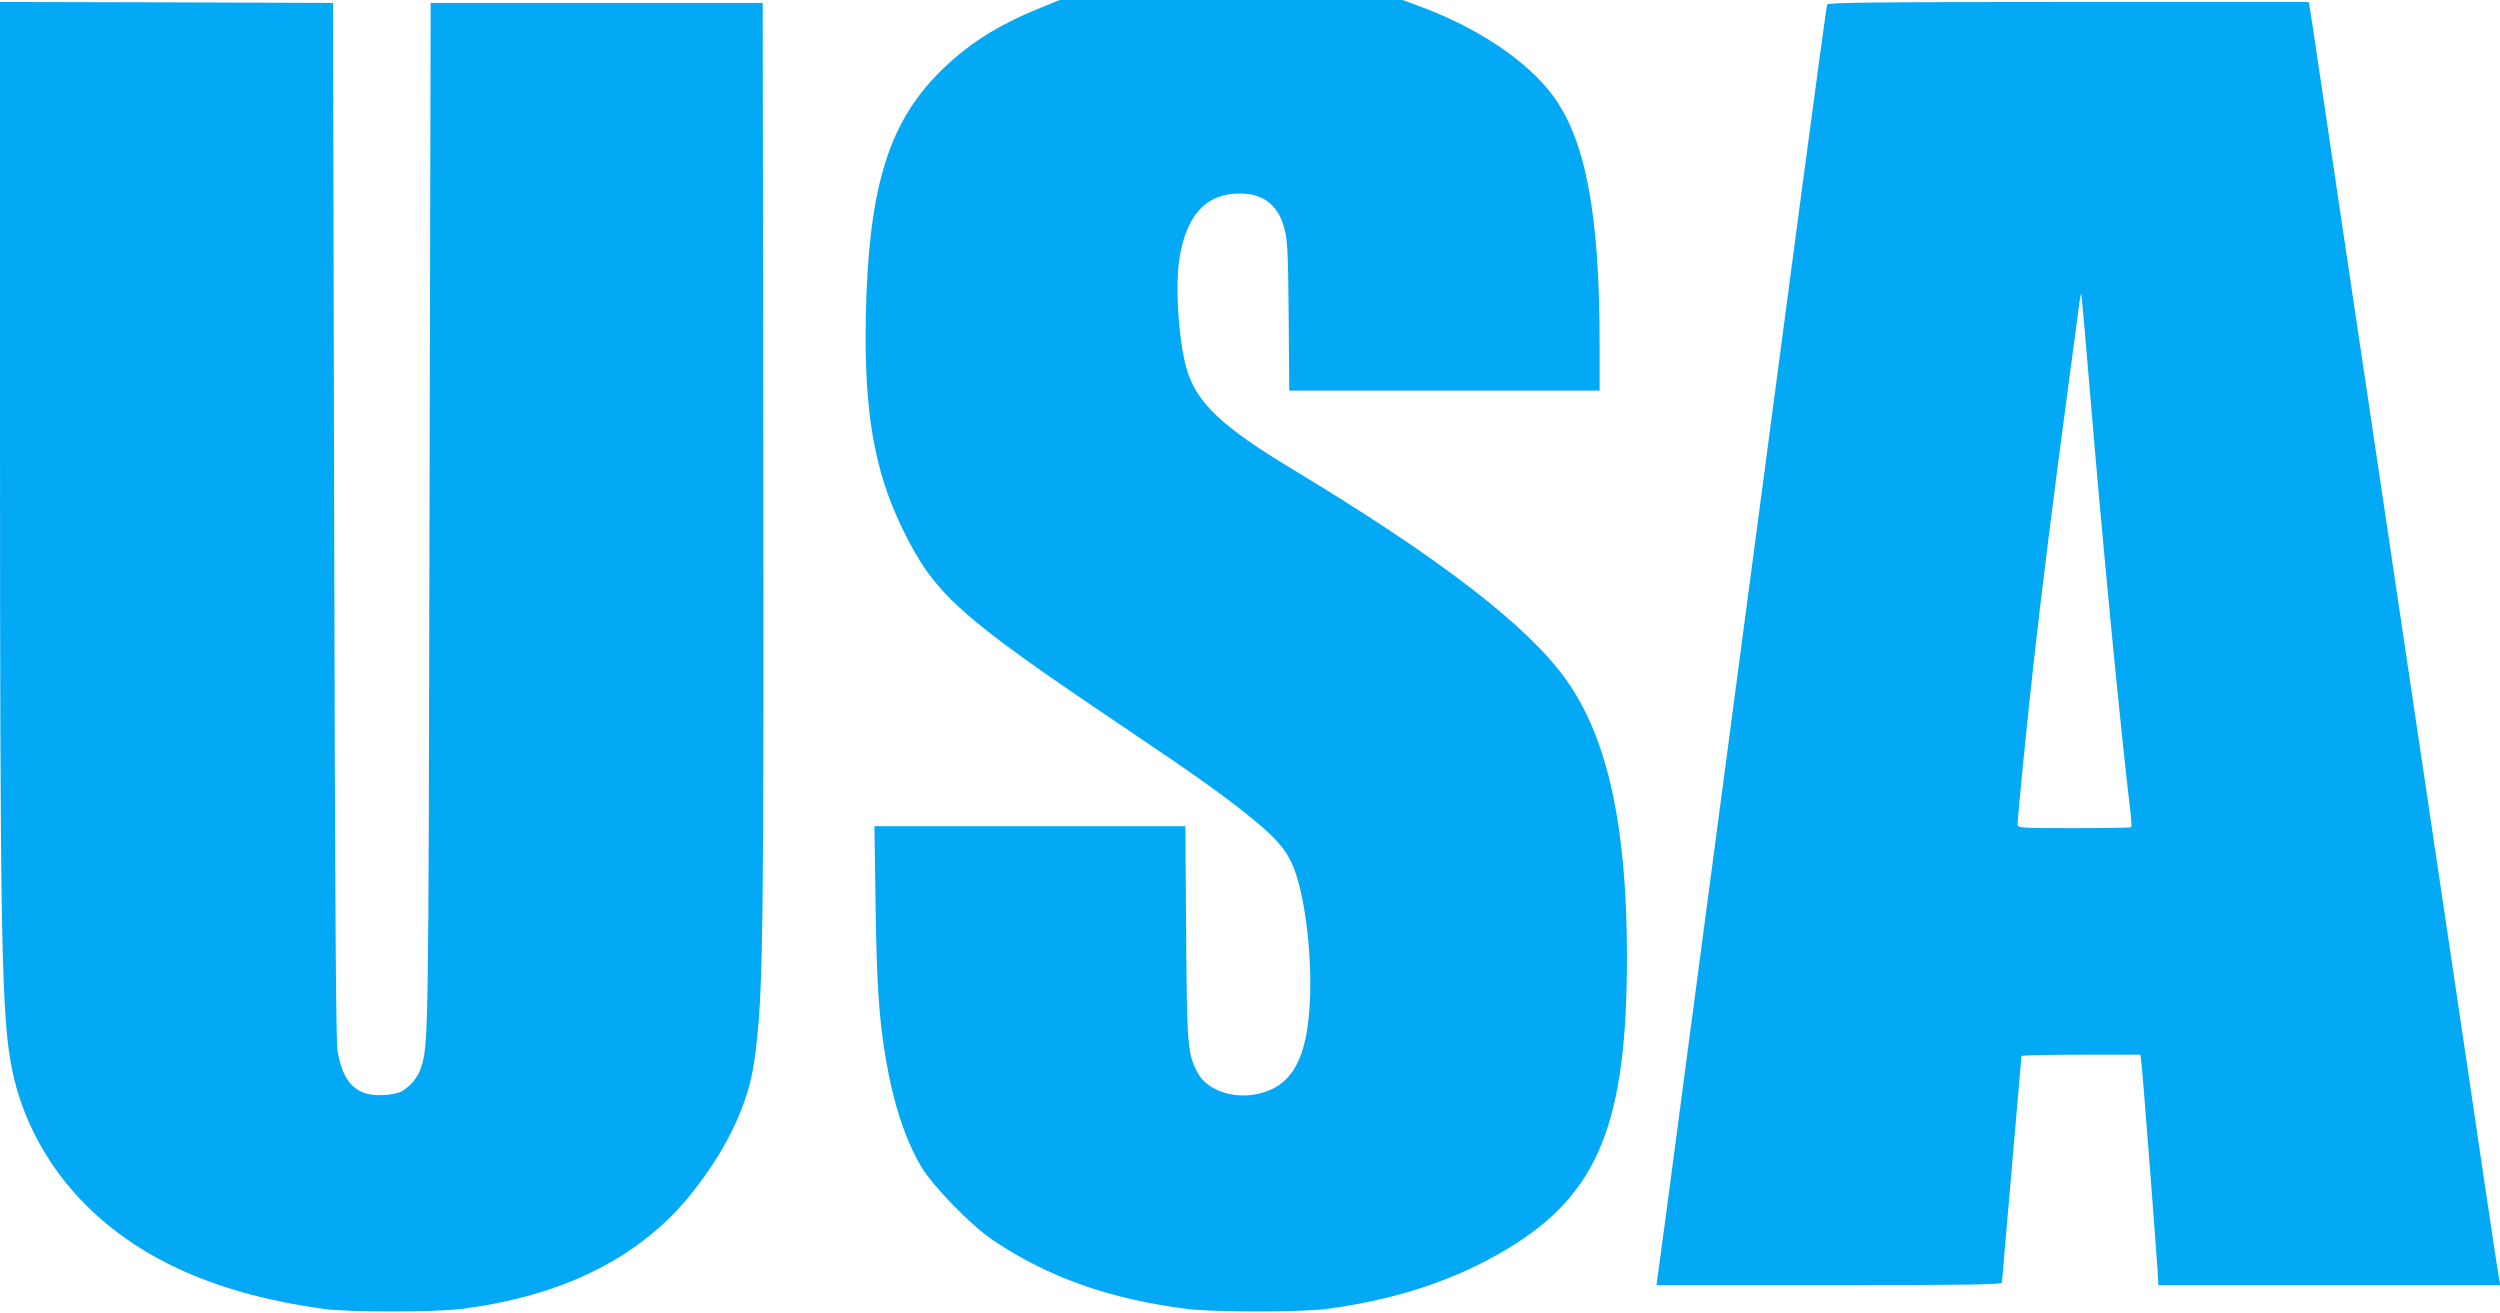
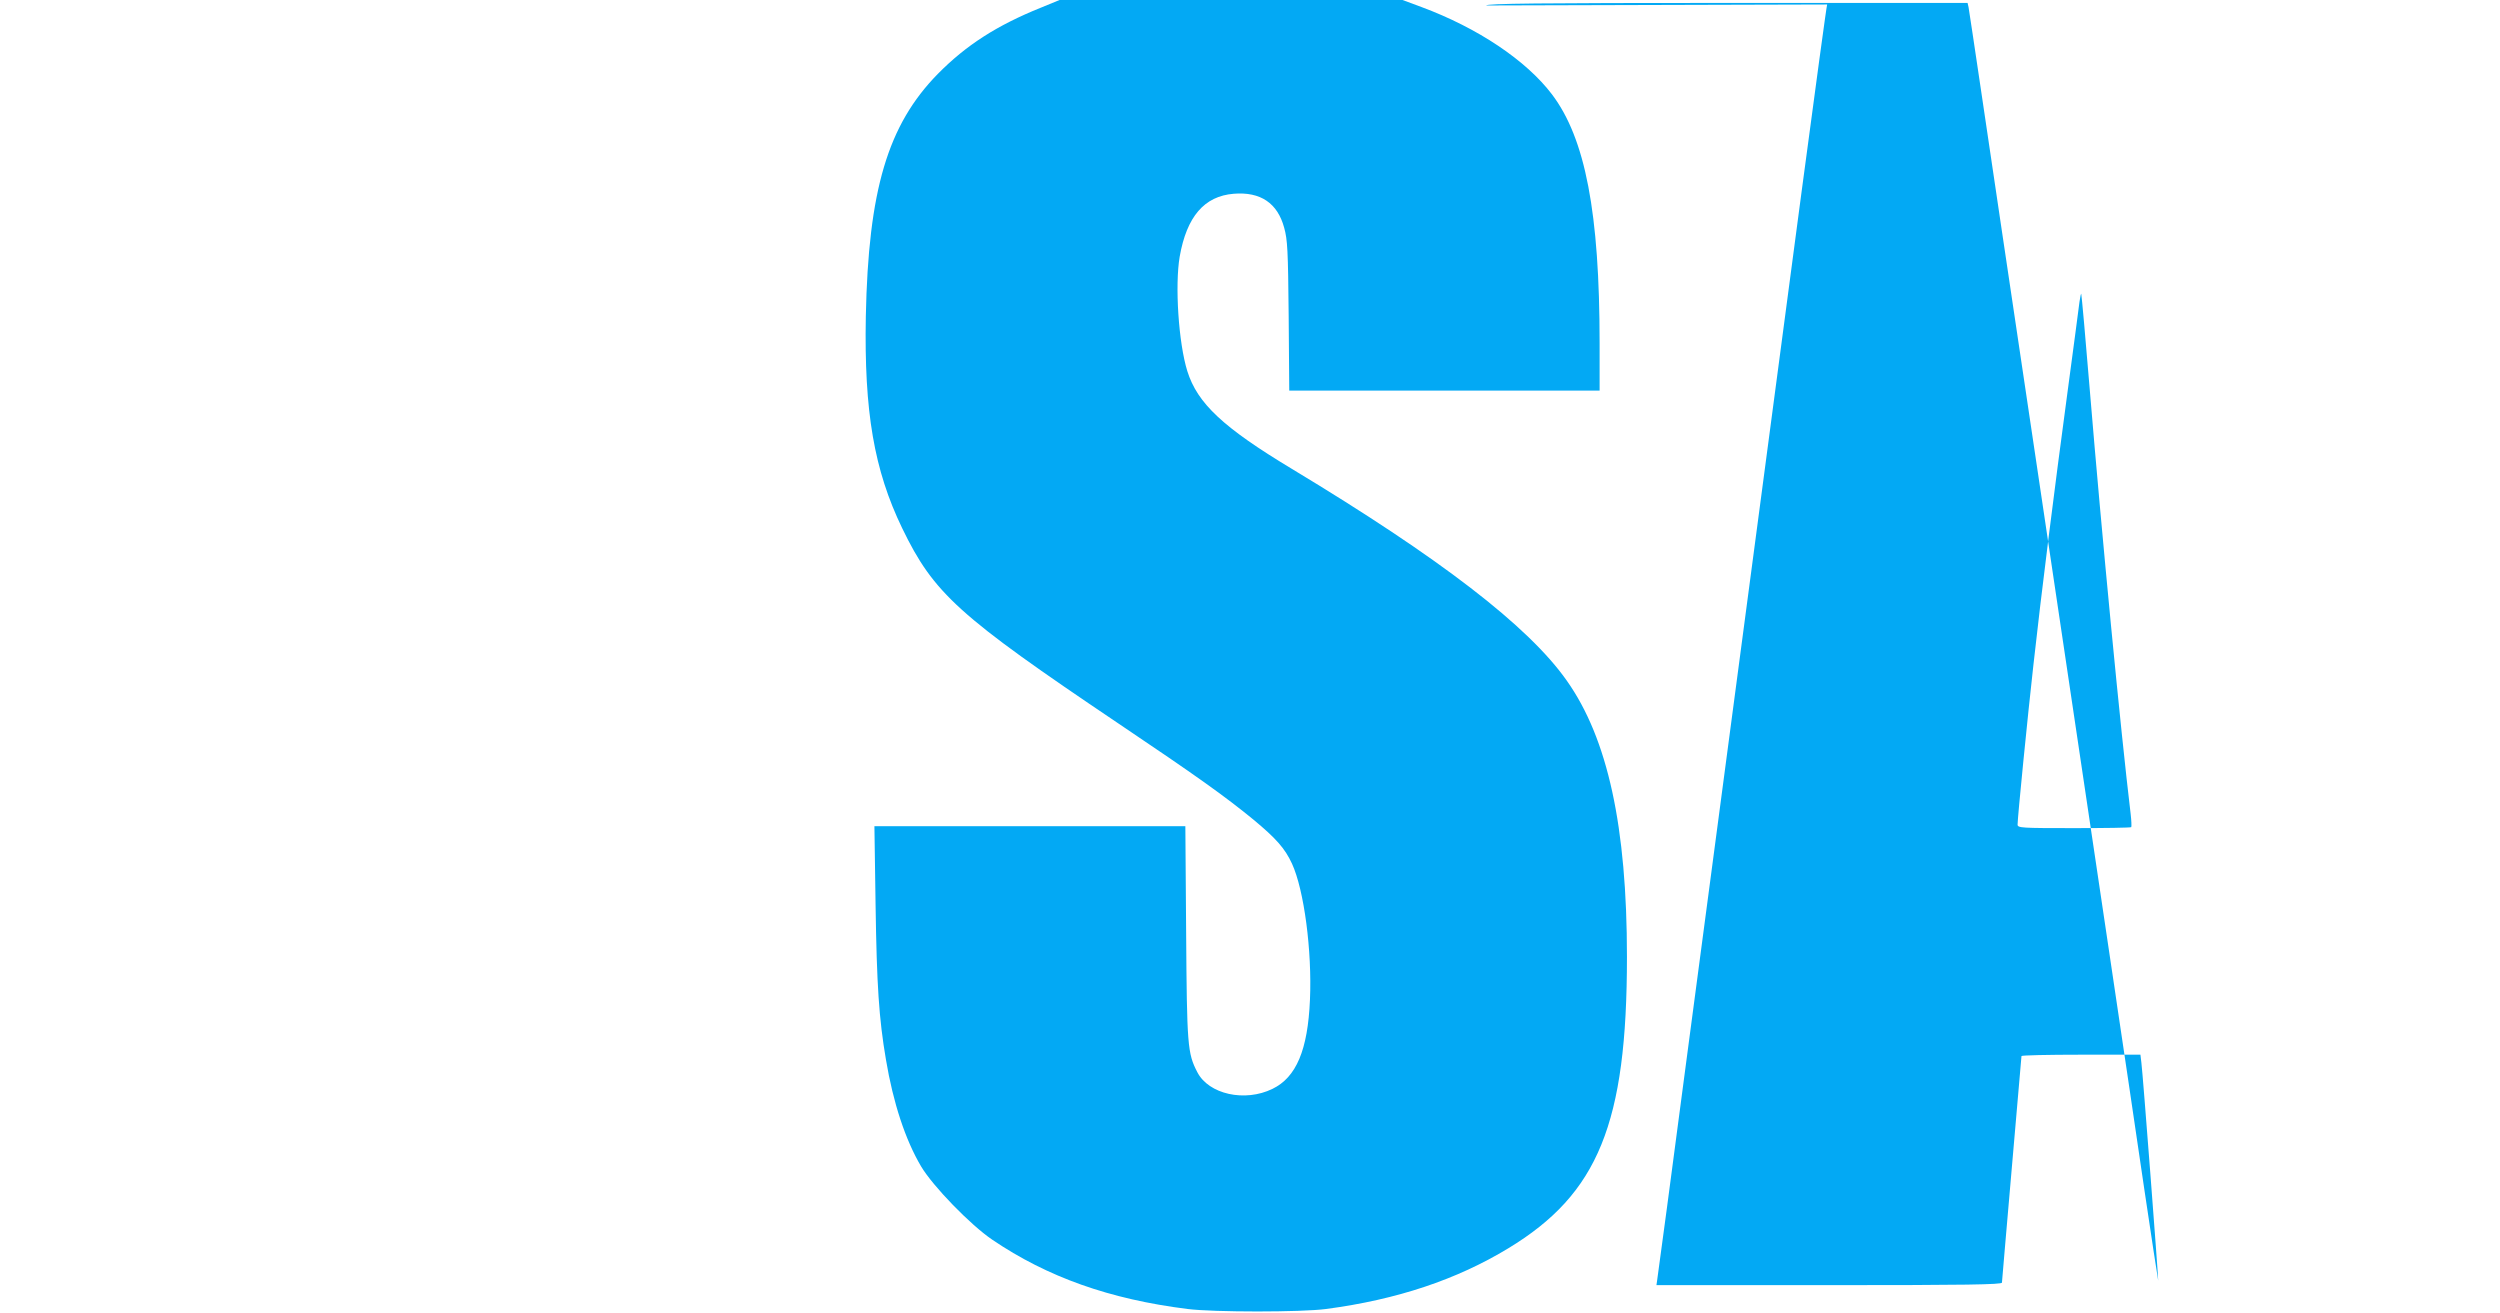
<svg xmlns="http://www.w3.org/2000/svg" version="1.0" width="1280pt" height="672pt" viewBox="0 0 1280 672" preserveAspectRatio="xMidYMid meet">
  <g transform="translate(0,672) scale(0.1,-0.1)" fill="#03a9f4" stroke="none">
    <path d="M5330 6681 c-226 -91 -383 -192 -528 -339 -257 -262 -356 -595 -369 -1242 -9 -487 42 -786 186 -1084 162 -335 287 -448 1101 -996 409 -275 549 -375 697 -496 117 -97 162 -148 198 -226 62 -135 103 -446 92 -697 -11 -257 -70 -397 -192 -456 -141 -69 -327 -28 -385 86 -50 96 -53 137 -57 717 l-4 542 -796 0 -796 0 6 -407 c6 -404 17 -578 53 -788 37 -222 100 -412 180 -547 60 -101 252 -299 364 -375 283 -192 602 -305 1000 -355 135 -17 583 -17 710 0 362 48 668 150 933 311 460 279 607 639 607 1492 0 665 -98 1117 -308 1414 -196 279 -649 627 -1407 1084 -352 212 -484 335 -536 501 -45 145 -64 439 -39 586 36 205 126 310 277 322 137 11 224 -48 258 -174 17 -61 20 -116 23 -451 l3 -383 795 0 794 0 0 243 c0 667 -73 1048 -244 1274 -132 174 -380 340 -668 447 l-97 36 -878 0 -878 0 -95 -39z" />
-     <path d="M0 4488 c0 -2588 8 -2975 61 -3240 51 -258 186 -506 379 -698 285 -285 686 -459 1220 -532 127 -17 564 -17 700 0 516 65 908 259 1169 577 117 143 209 296 266 442 46 120 62 190 80 355 32 287 36 688 33 3013 l-3 2300 -850 0 -850 0 -6 -2625 c-5 -2708 -5 -2711 -45 -2831 -14 -45 -58 -96 -100 -118 -36 -18 -126 -24 -172 -12 -86 24 -130 86 -154 221 -8 48 -13 777 -17 2715 l-6 2650 -852 3 -853 2 0 -2222z" />
-     <path d="M9355 6697 c-3 -6 -61 -435 -130 -952 -331 -2497 -436 -3289 -580 -4375 -85 -646 -157 -1187 -160 -1202 l-4 -28 884 0 c701 0 885 3 885 13 0 6 23 268 50 582 27 314 50 573 50 578 0 4 137 7 304 7 l305 0 5 -42 c7 -51 86 -1083 86 -1115 l0 -23 876 0 876 0 -6 28 c-3 15 -35 225 -71 467 -35 242 -110 744 -165 1115 -55 371 -136 916 -180 1210 -44 294 -125 839 -180 1210 -196 1314 -250 1680 -310 2085 -33 226 -63 420 -65 433 l-5 22 -1231 0 c-966 0 -1231 -3 -1234 -13z m1345 -1977 c61 -738 158 -1744 209 -2168 4 -34 5 -64 3 -67 -3 -3 -135 -5 -294 -5 -268 0 -288 1 -288 18 0 36 52 559 81 817 40 363 108 903 175 1400 30 226 58 432 61 460 4 27 8 45 9 40 2 -6 22 -228 44 -495z" />
+     <path d="M9355 6697 c-3 -6 -61 -435 -130 -952 -331 -2497 -436 -3289 -580 -4375 -85 -646 -157 -1187 -160 -1202 l-4 -28 884 0 c701 0 885 3 885 13 0 6 23 268 50 582 27 314 50 573 50 578 0 4 137 7 304 7 l305 0 5 -42 c7 -51 86 -1083 86 -1115 c-3 15 -35 225 -71 467 -35 242 -110 744 -165 1115 -55 371 -136 916 -180 1210 -44 294 -125 839 -180 1210 -196 1314 -250 1680 -310 2085 -33 226 -63 420 -65 433 l-5 22 -1231 0 c-966 0 -1231 -3 -1234 -13z m1345 -1977 c61 -738 158 -1744 209 -2168 4 -34 5 -64 3 -67 -3 -3 -135 -5 -294 -5 -268 0 -288 1 -288 18 0 36 52 559 81 817 40 363 108 903 175 1400 30 226 58 432 61 460 4 27 8 45 9 40 2 -6 22 -228 44 -495z" />
  </g>
</svg>